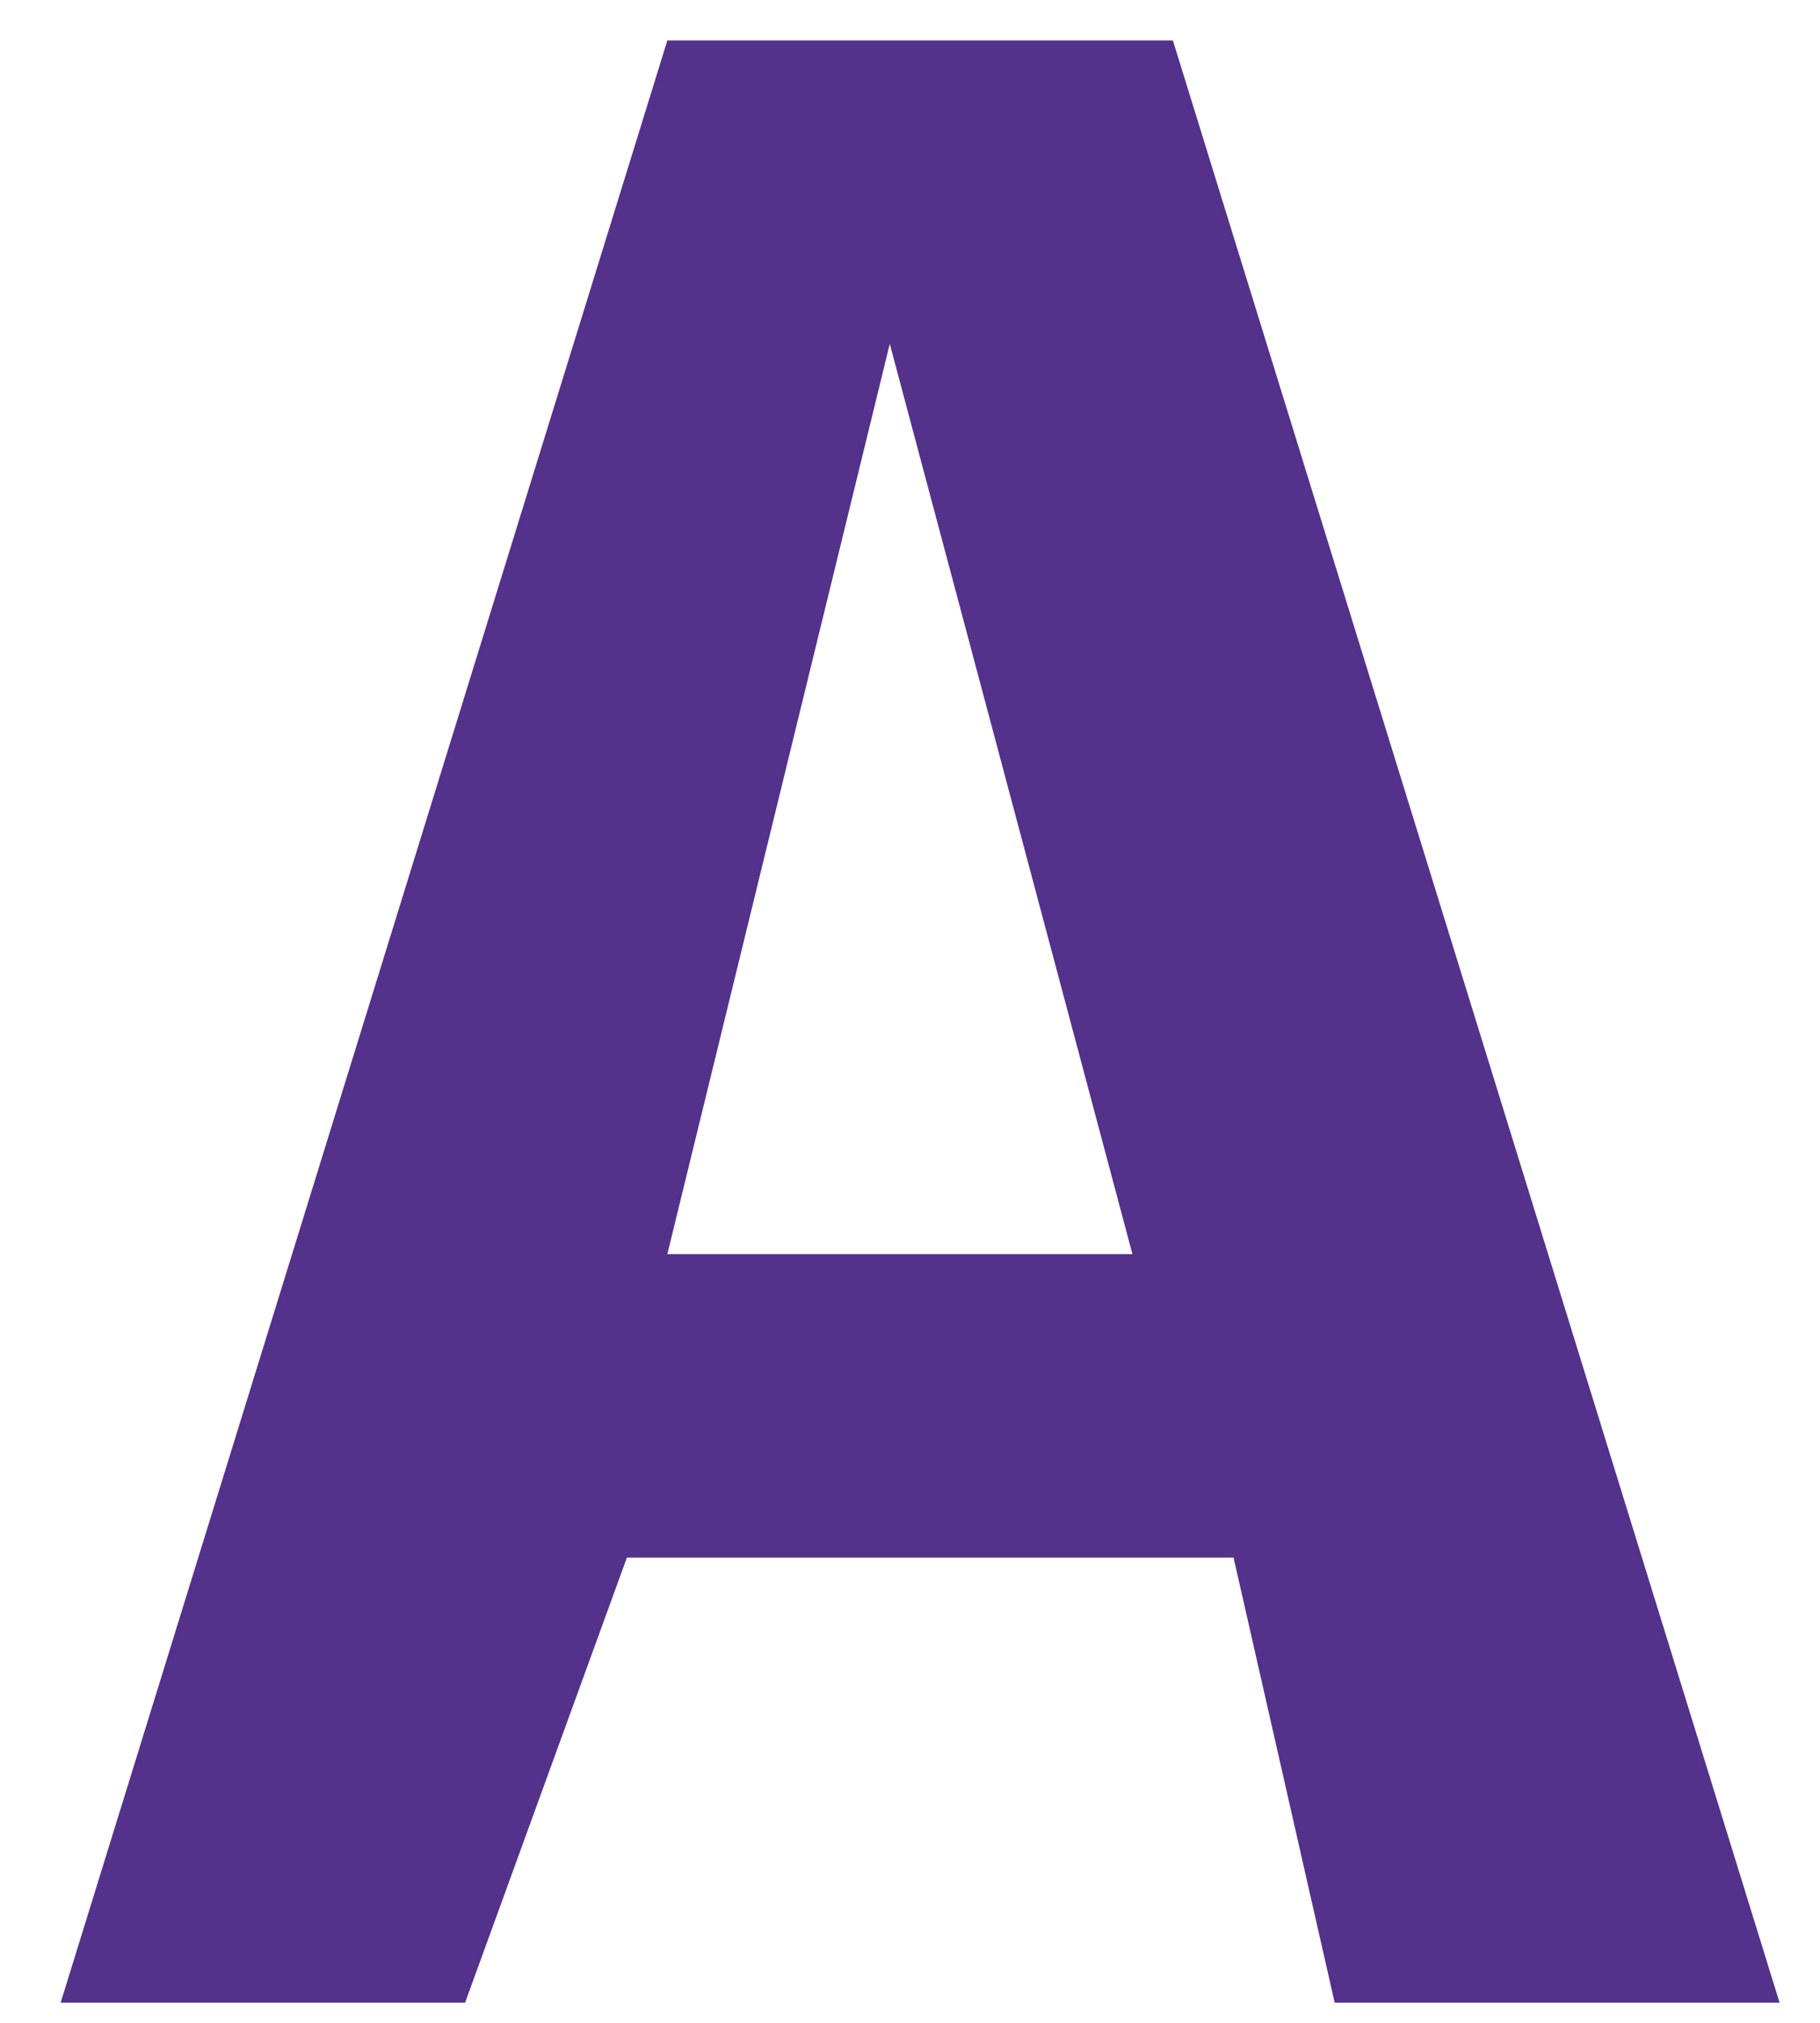
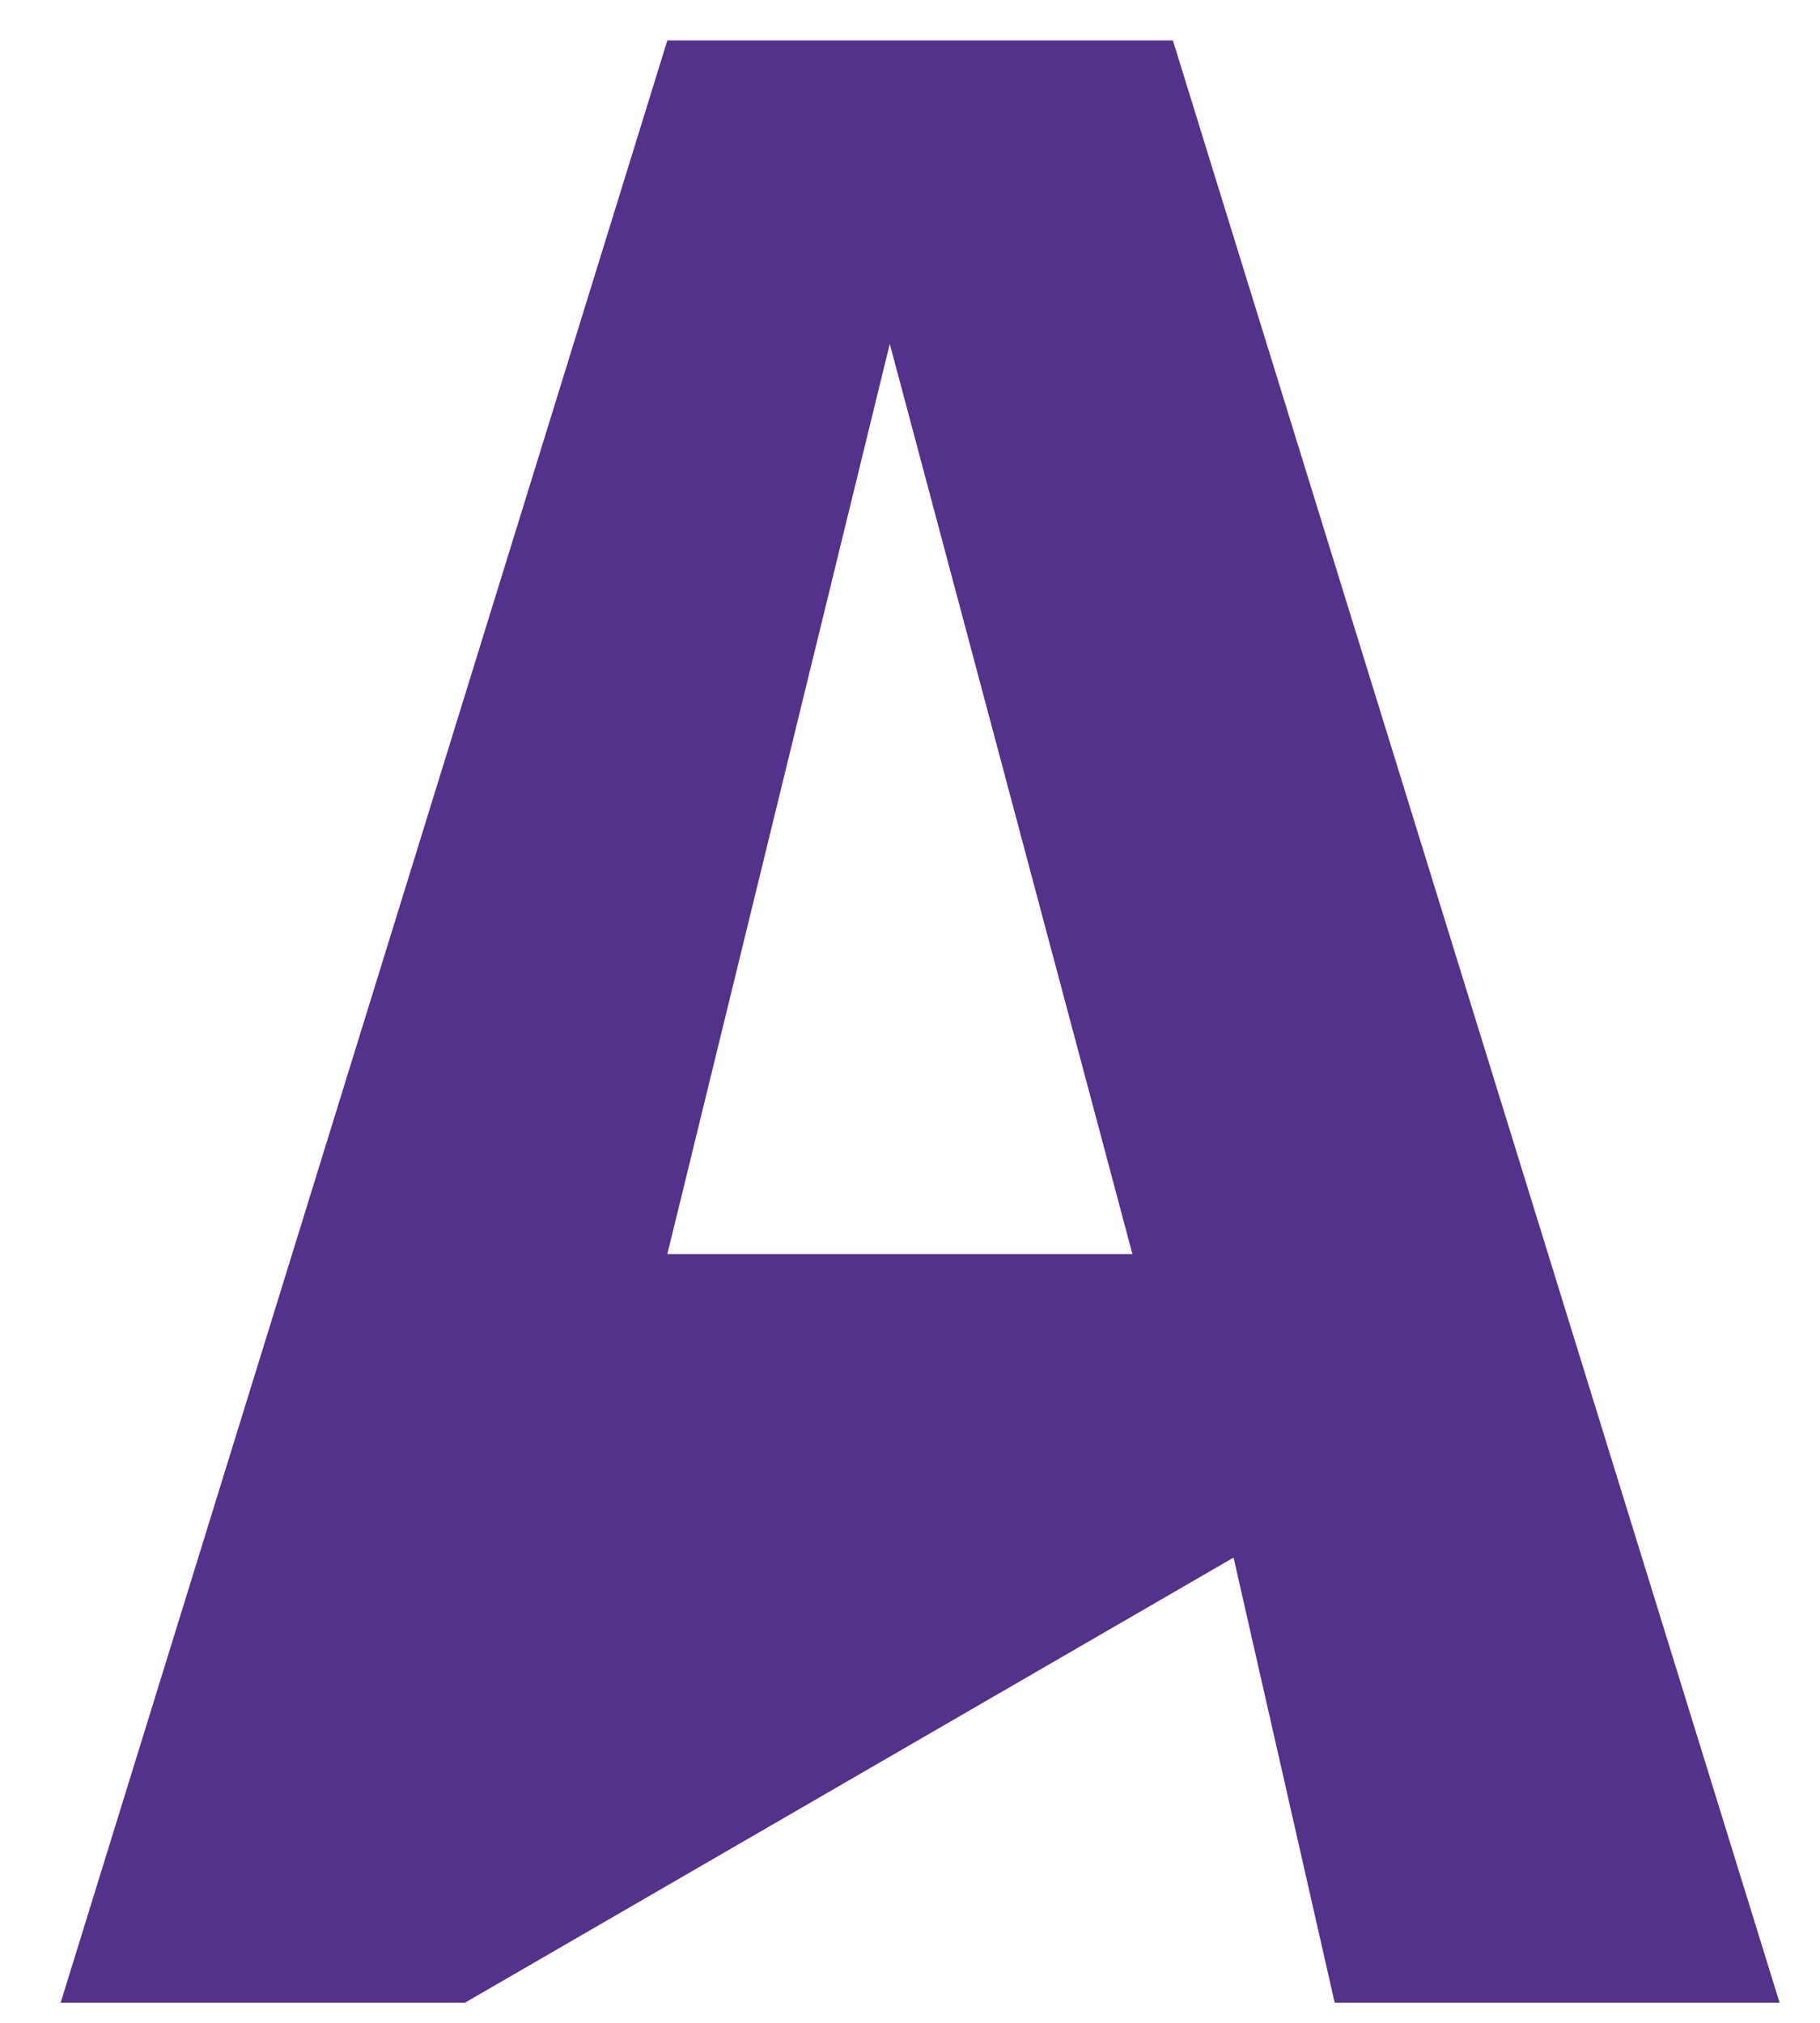
<svg xmlns="http://www.w3.org/2000/svg" version="1.1" id="Layer_1" x="0px" y="0px" viewBox="0 0 9 10" style="enable-background:new 0 0 9 10;" xml:space="preserve">
  <style type="text/css">
	.st0{enable-background:new    ;}
	.st1{fill:#54318A;}
</style>
  <g class="st0">
-     <path class="st1" d="M6.6,9.9L6.1,7.7h-3L2.3,9.9H0.3l3-9.7h2.5l3,9.7H6.6z M3.3,6.2h2.3L4.4,1.7L3.3,6.2z" />
+     <path class="st1" d="M6.6,9.9L6.1,7.7L2.3,9.9H0.3l3-9.7h2.5l3,9.7H6.6z M3.3,6.2h2.3L4.4,1.7L3.3,6.2z" />
  </g>
</svg>